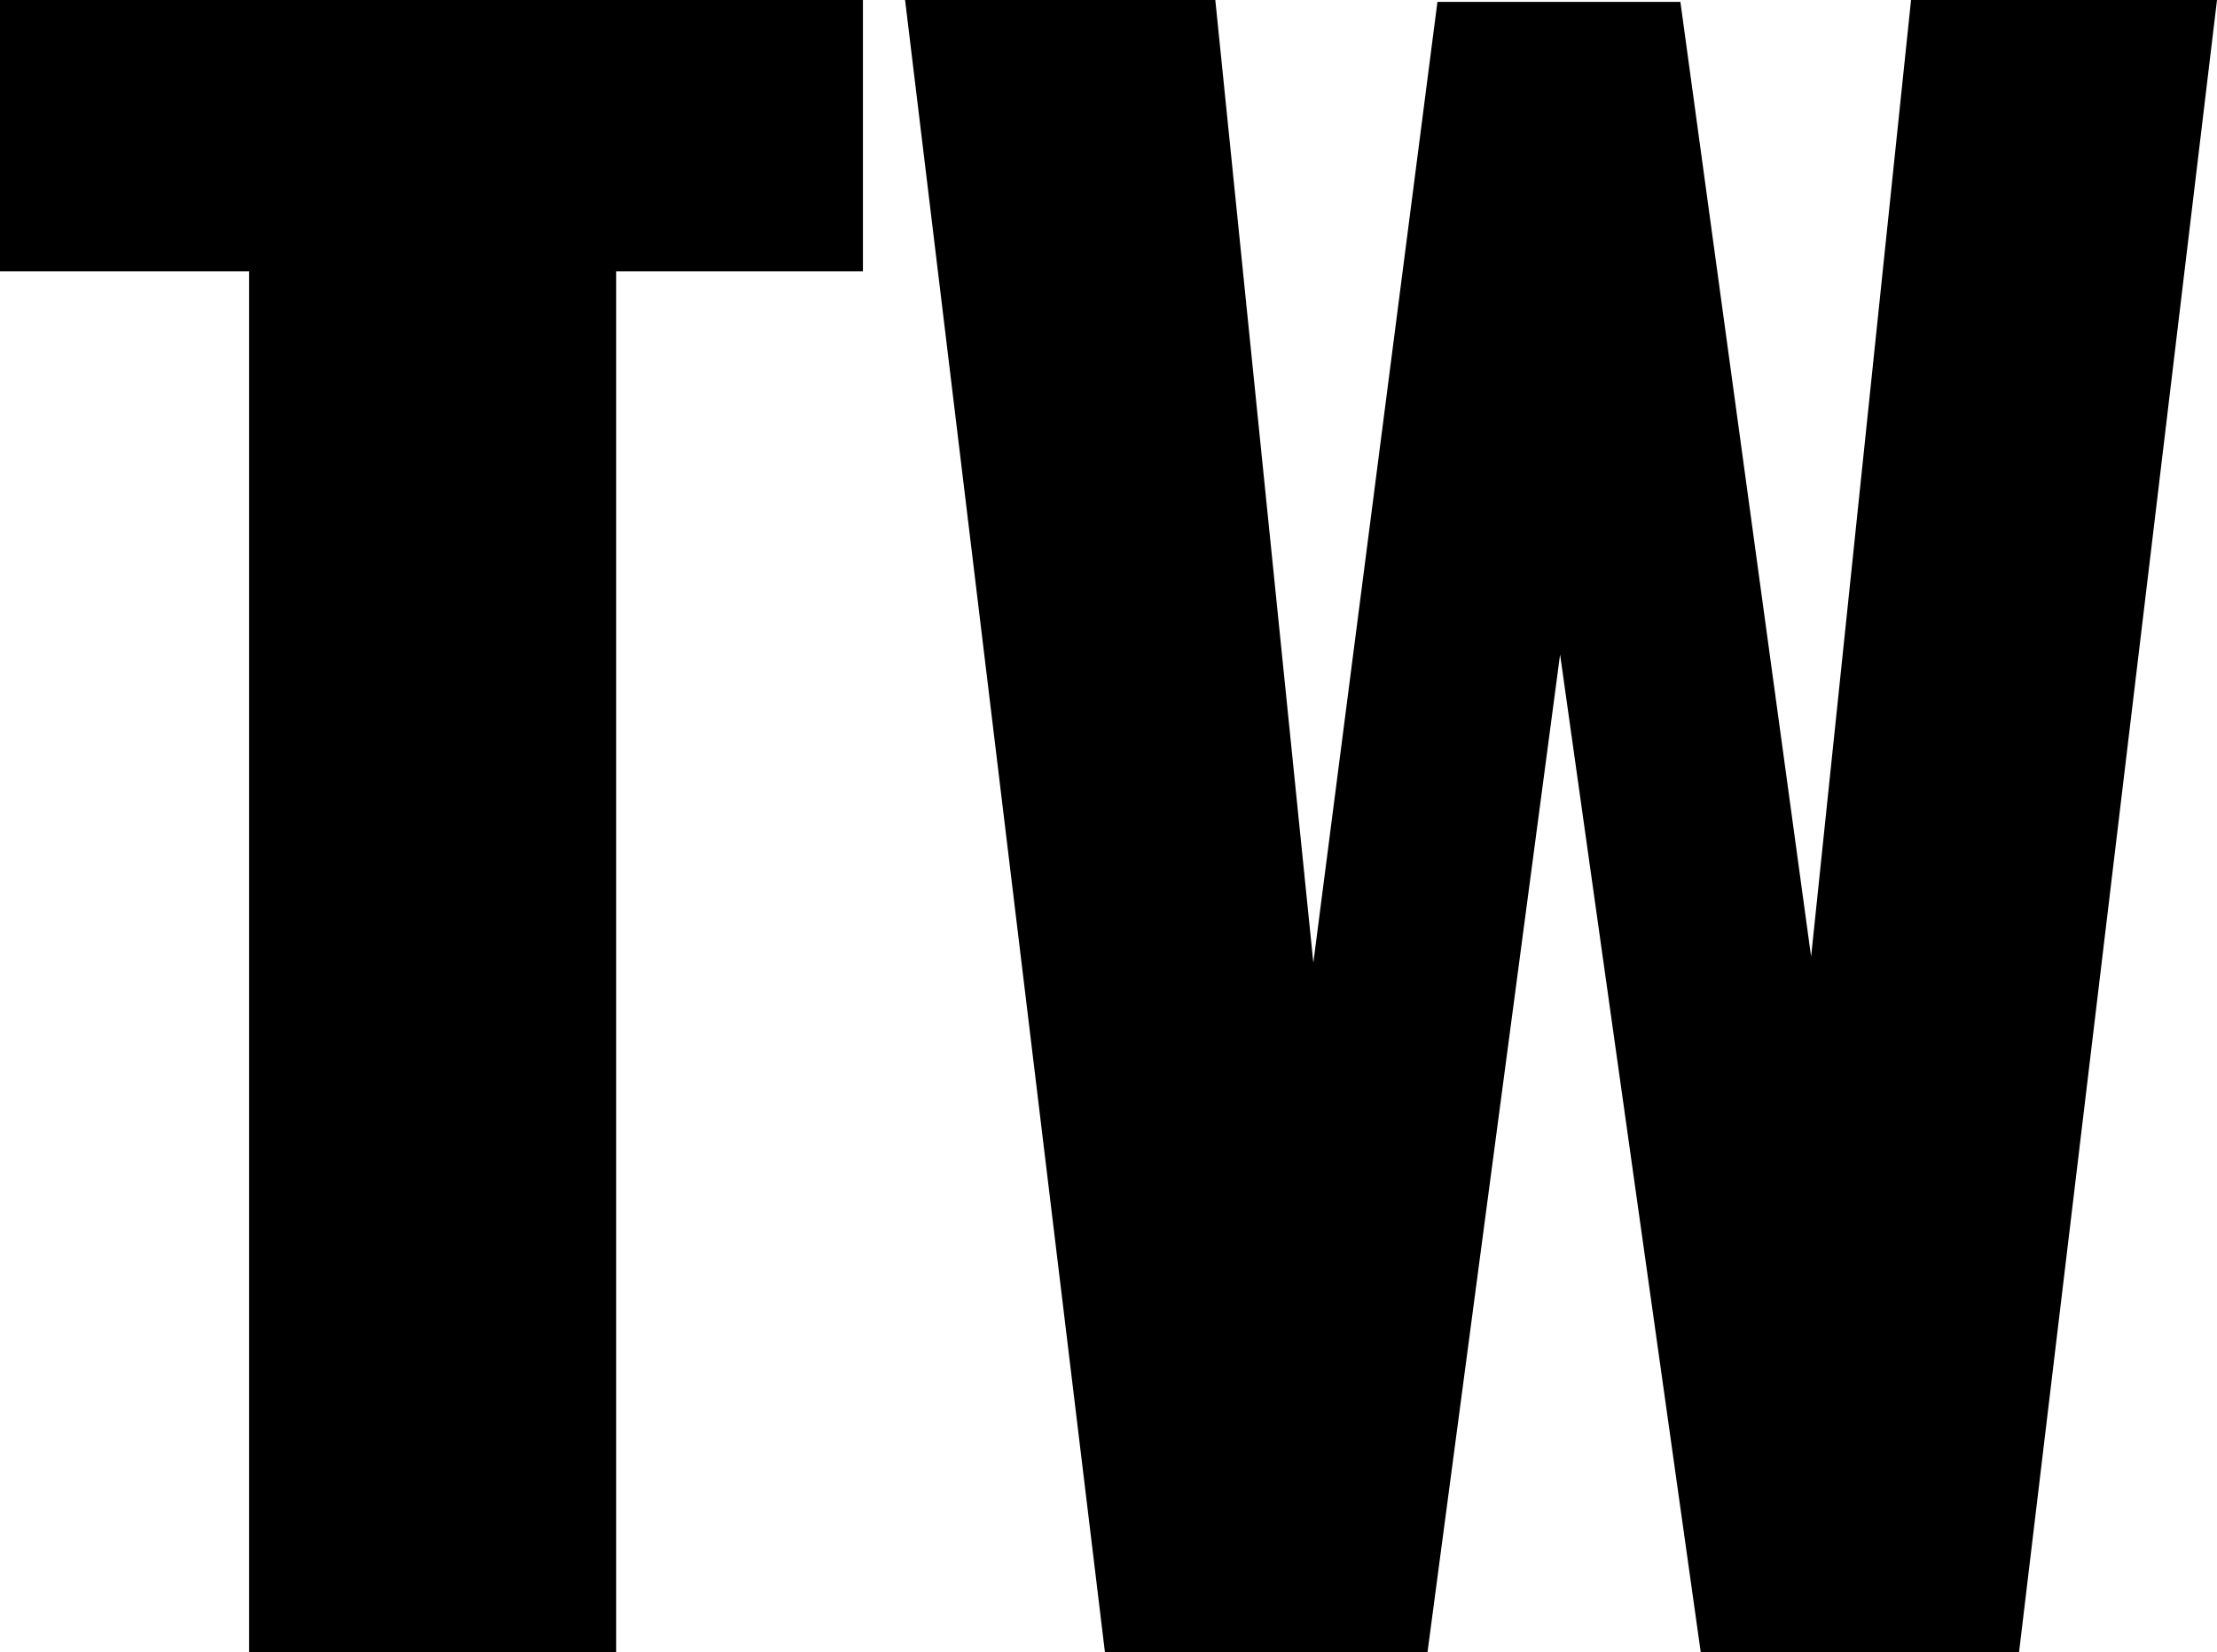
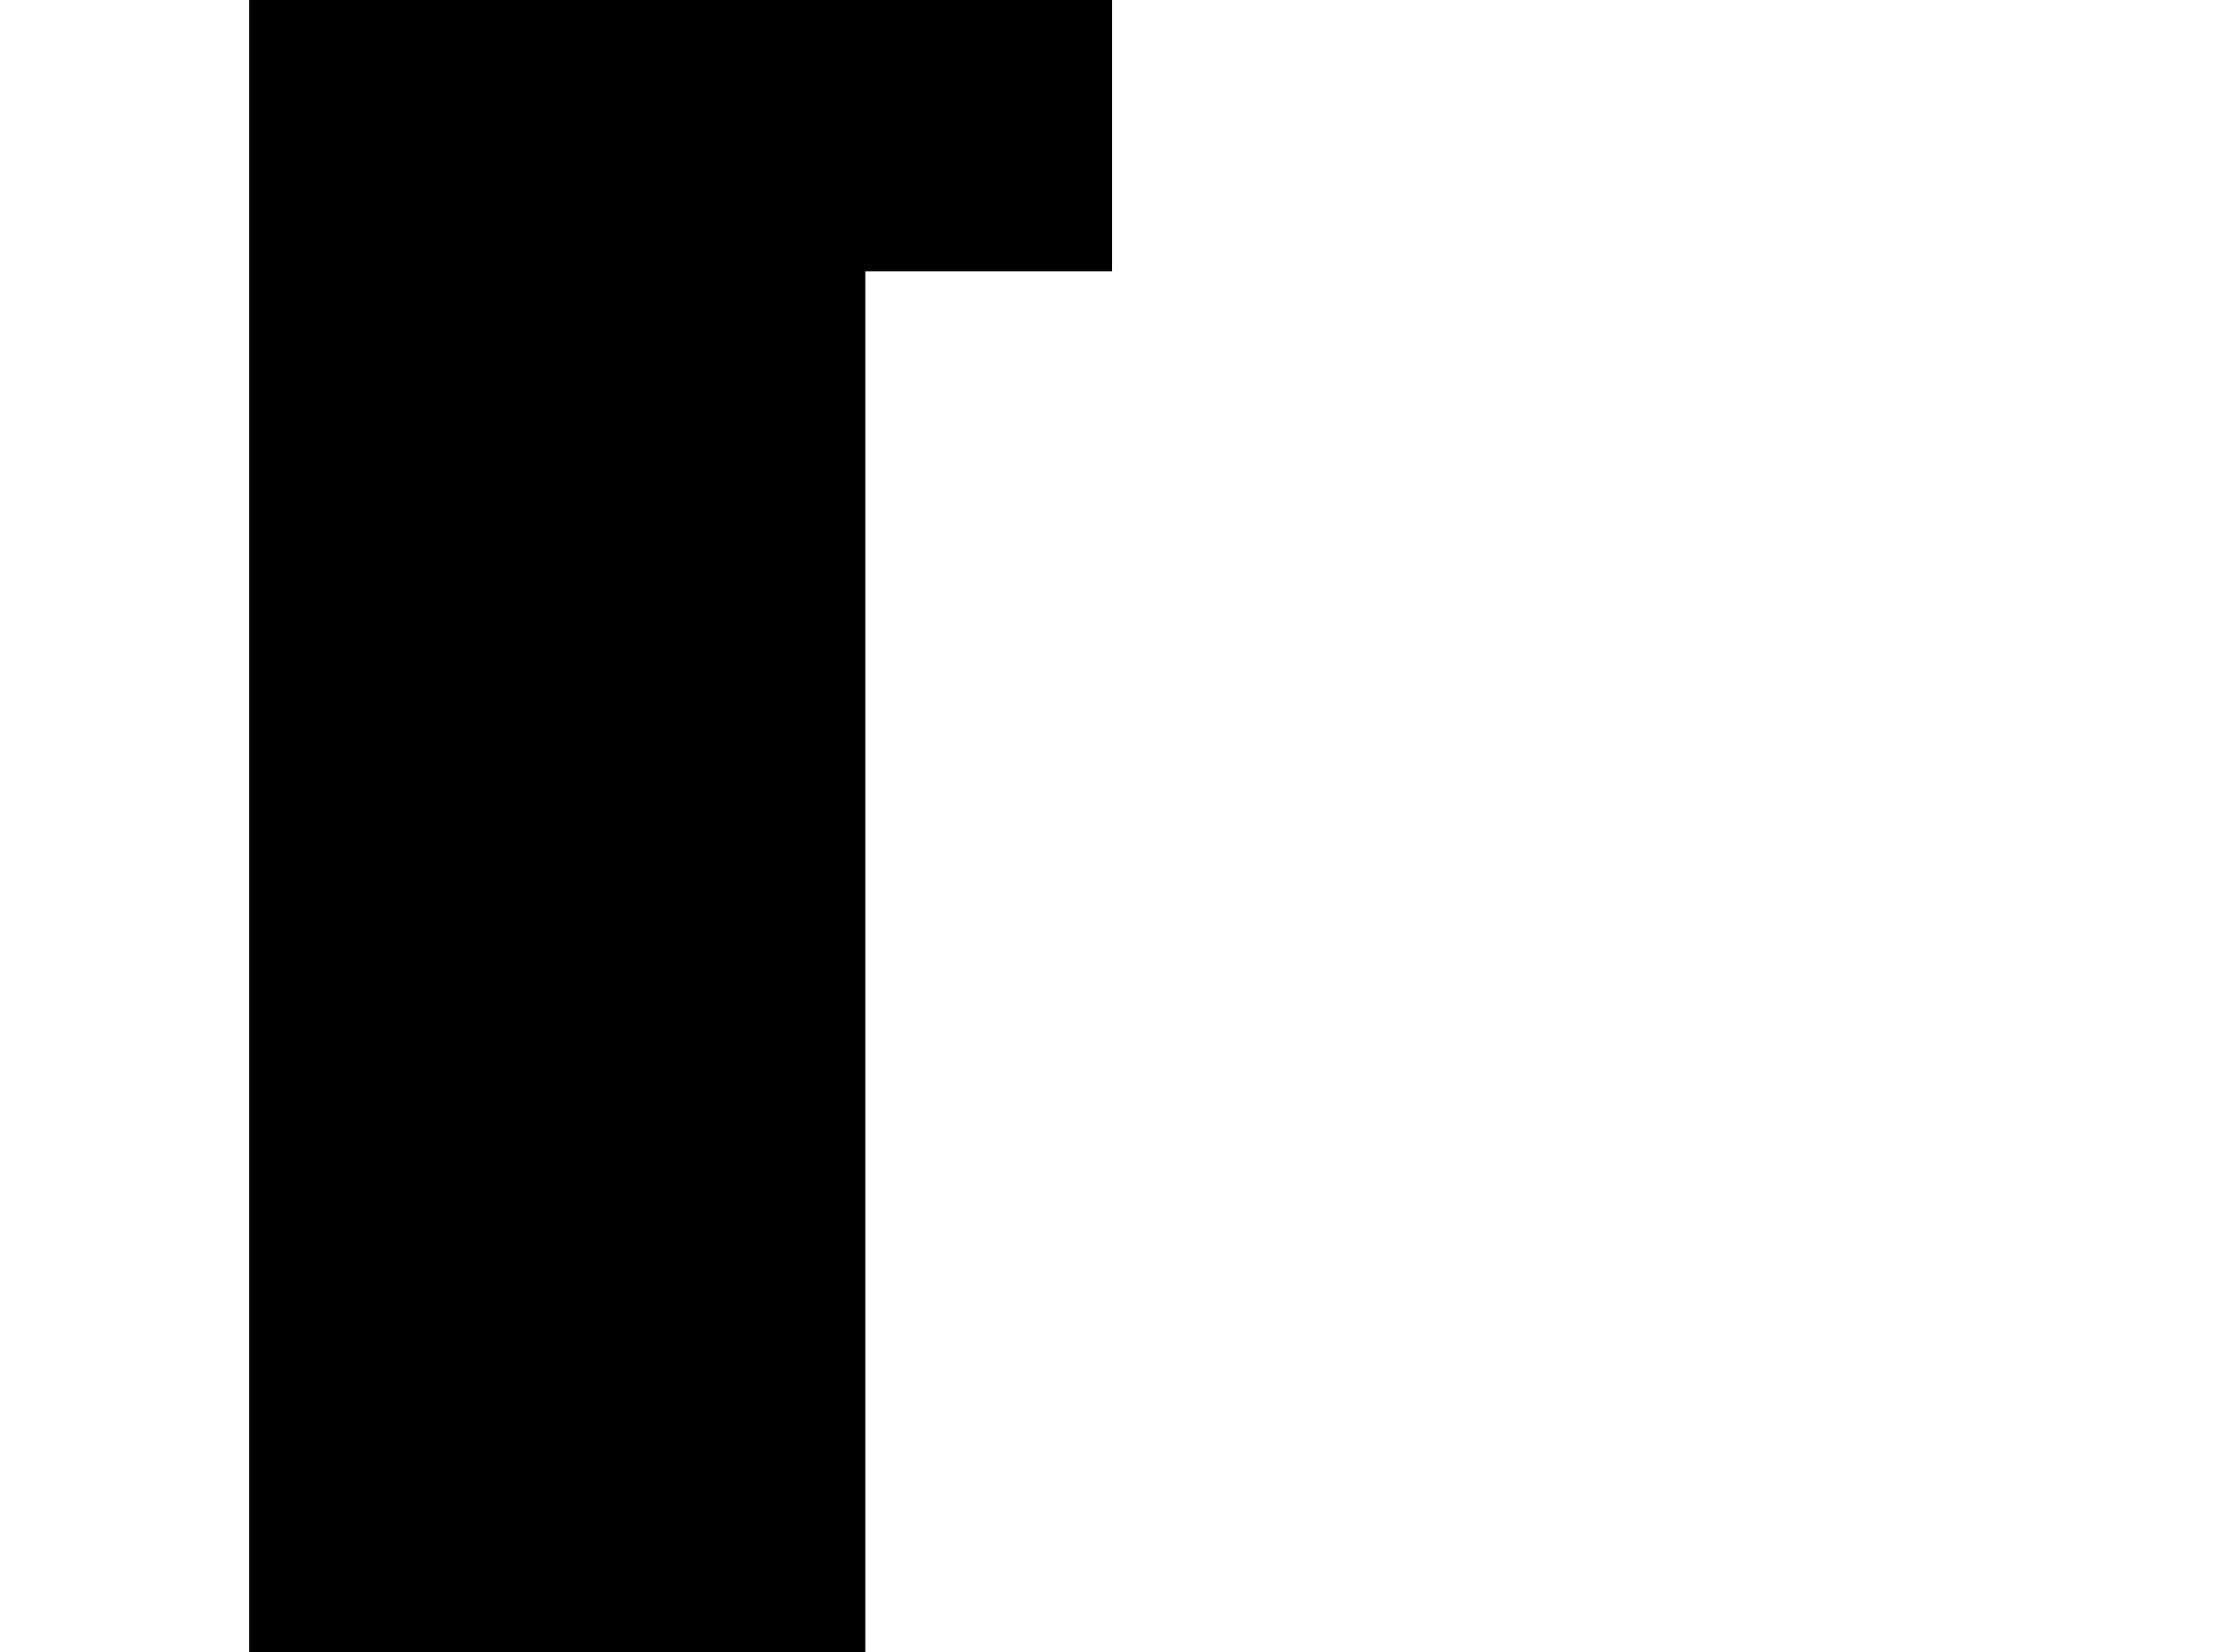
<svg xmlns="http://www.w3.org/2000/svg" version="1.1" id="Layer_1" x="0px" y="0px" viewBox="0 0 468.1 348.9" style="enable-background:new 0 0 468.1 348.9;" xml:space="preserve">
  <g>
-     <path d="M52.6,348.9V57.3H0V0h182.2v57.3h-52.1v291.6H52.6z" />
-     <path d="M233.3,348.9L191.1,0h65.5l20.7,203.3L303.5,0.4h51.3L382.4,202L403.5,0h64.6l-41.8,348.9h-67.2l-29.7-210.7l-28,210.7   H233.3z" />
+     <path d="M52.6,348.9V57.3V0h182.2v57.3h-52.1v291.6H52.6z" />
  </g>
</svg>